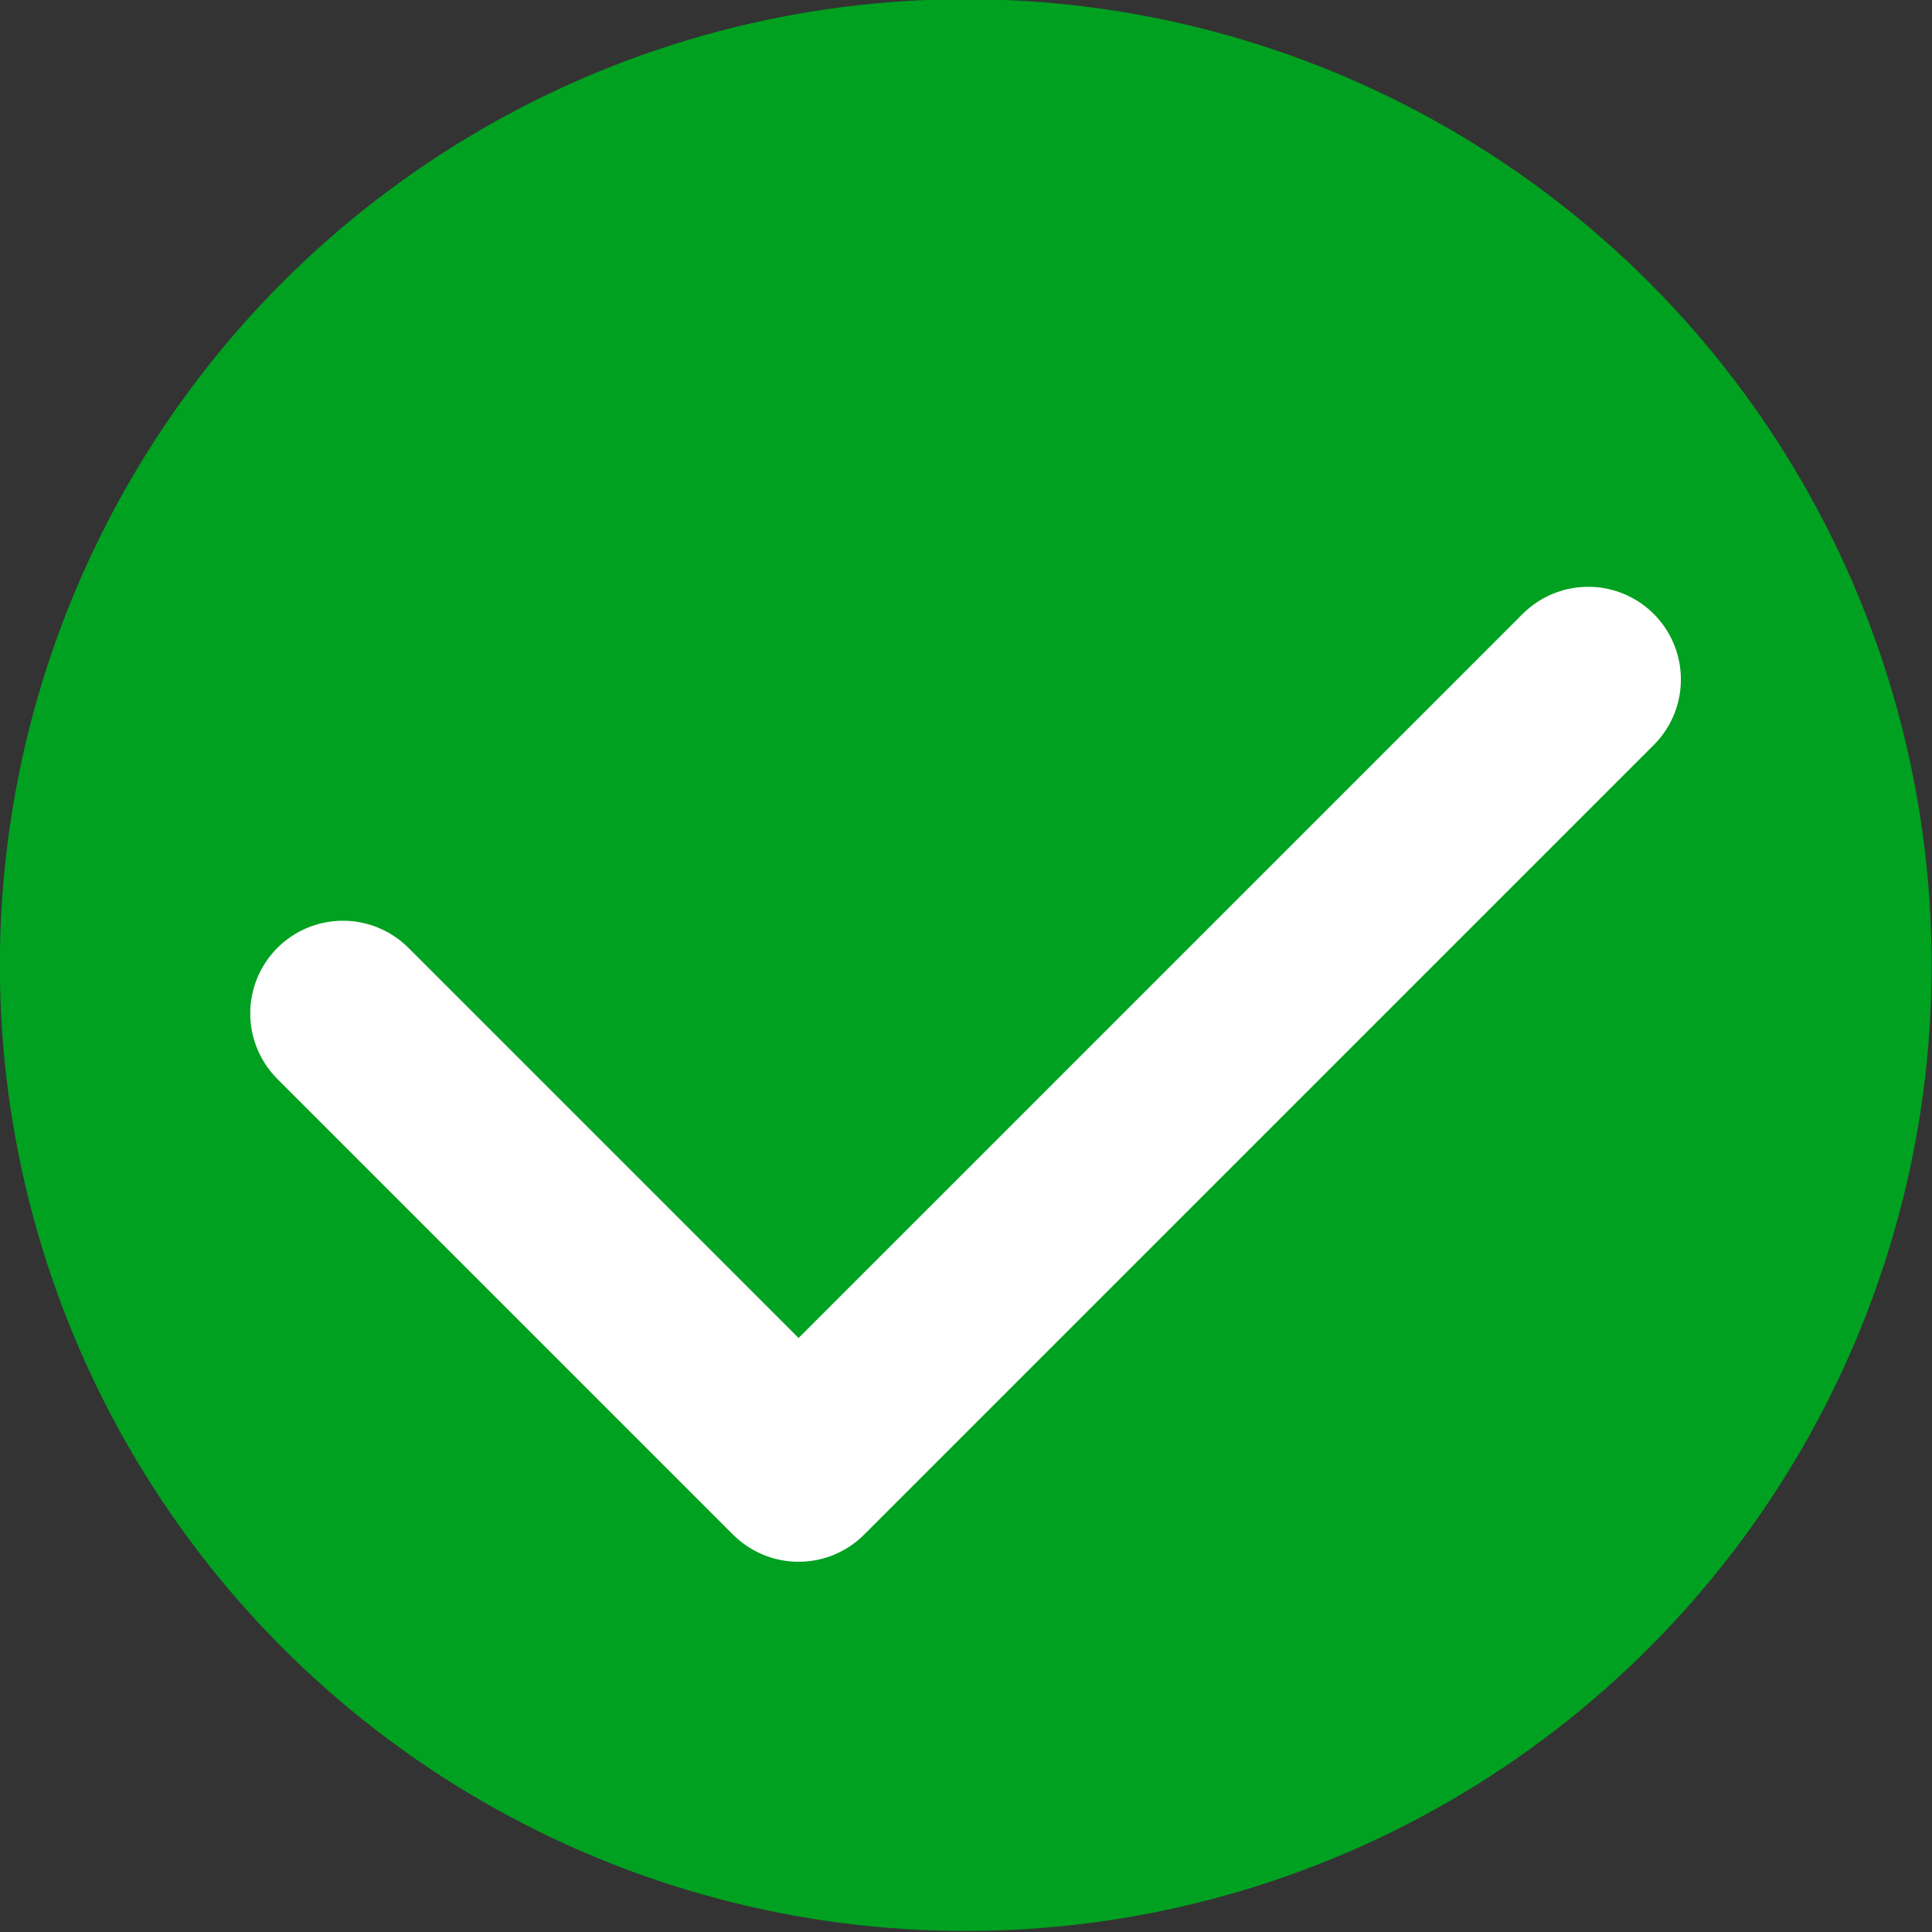
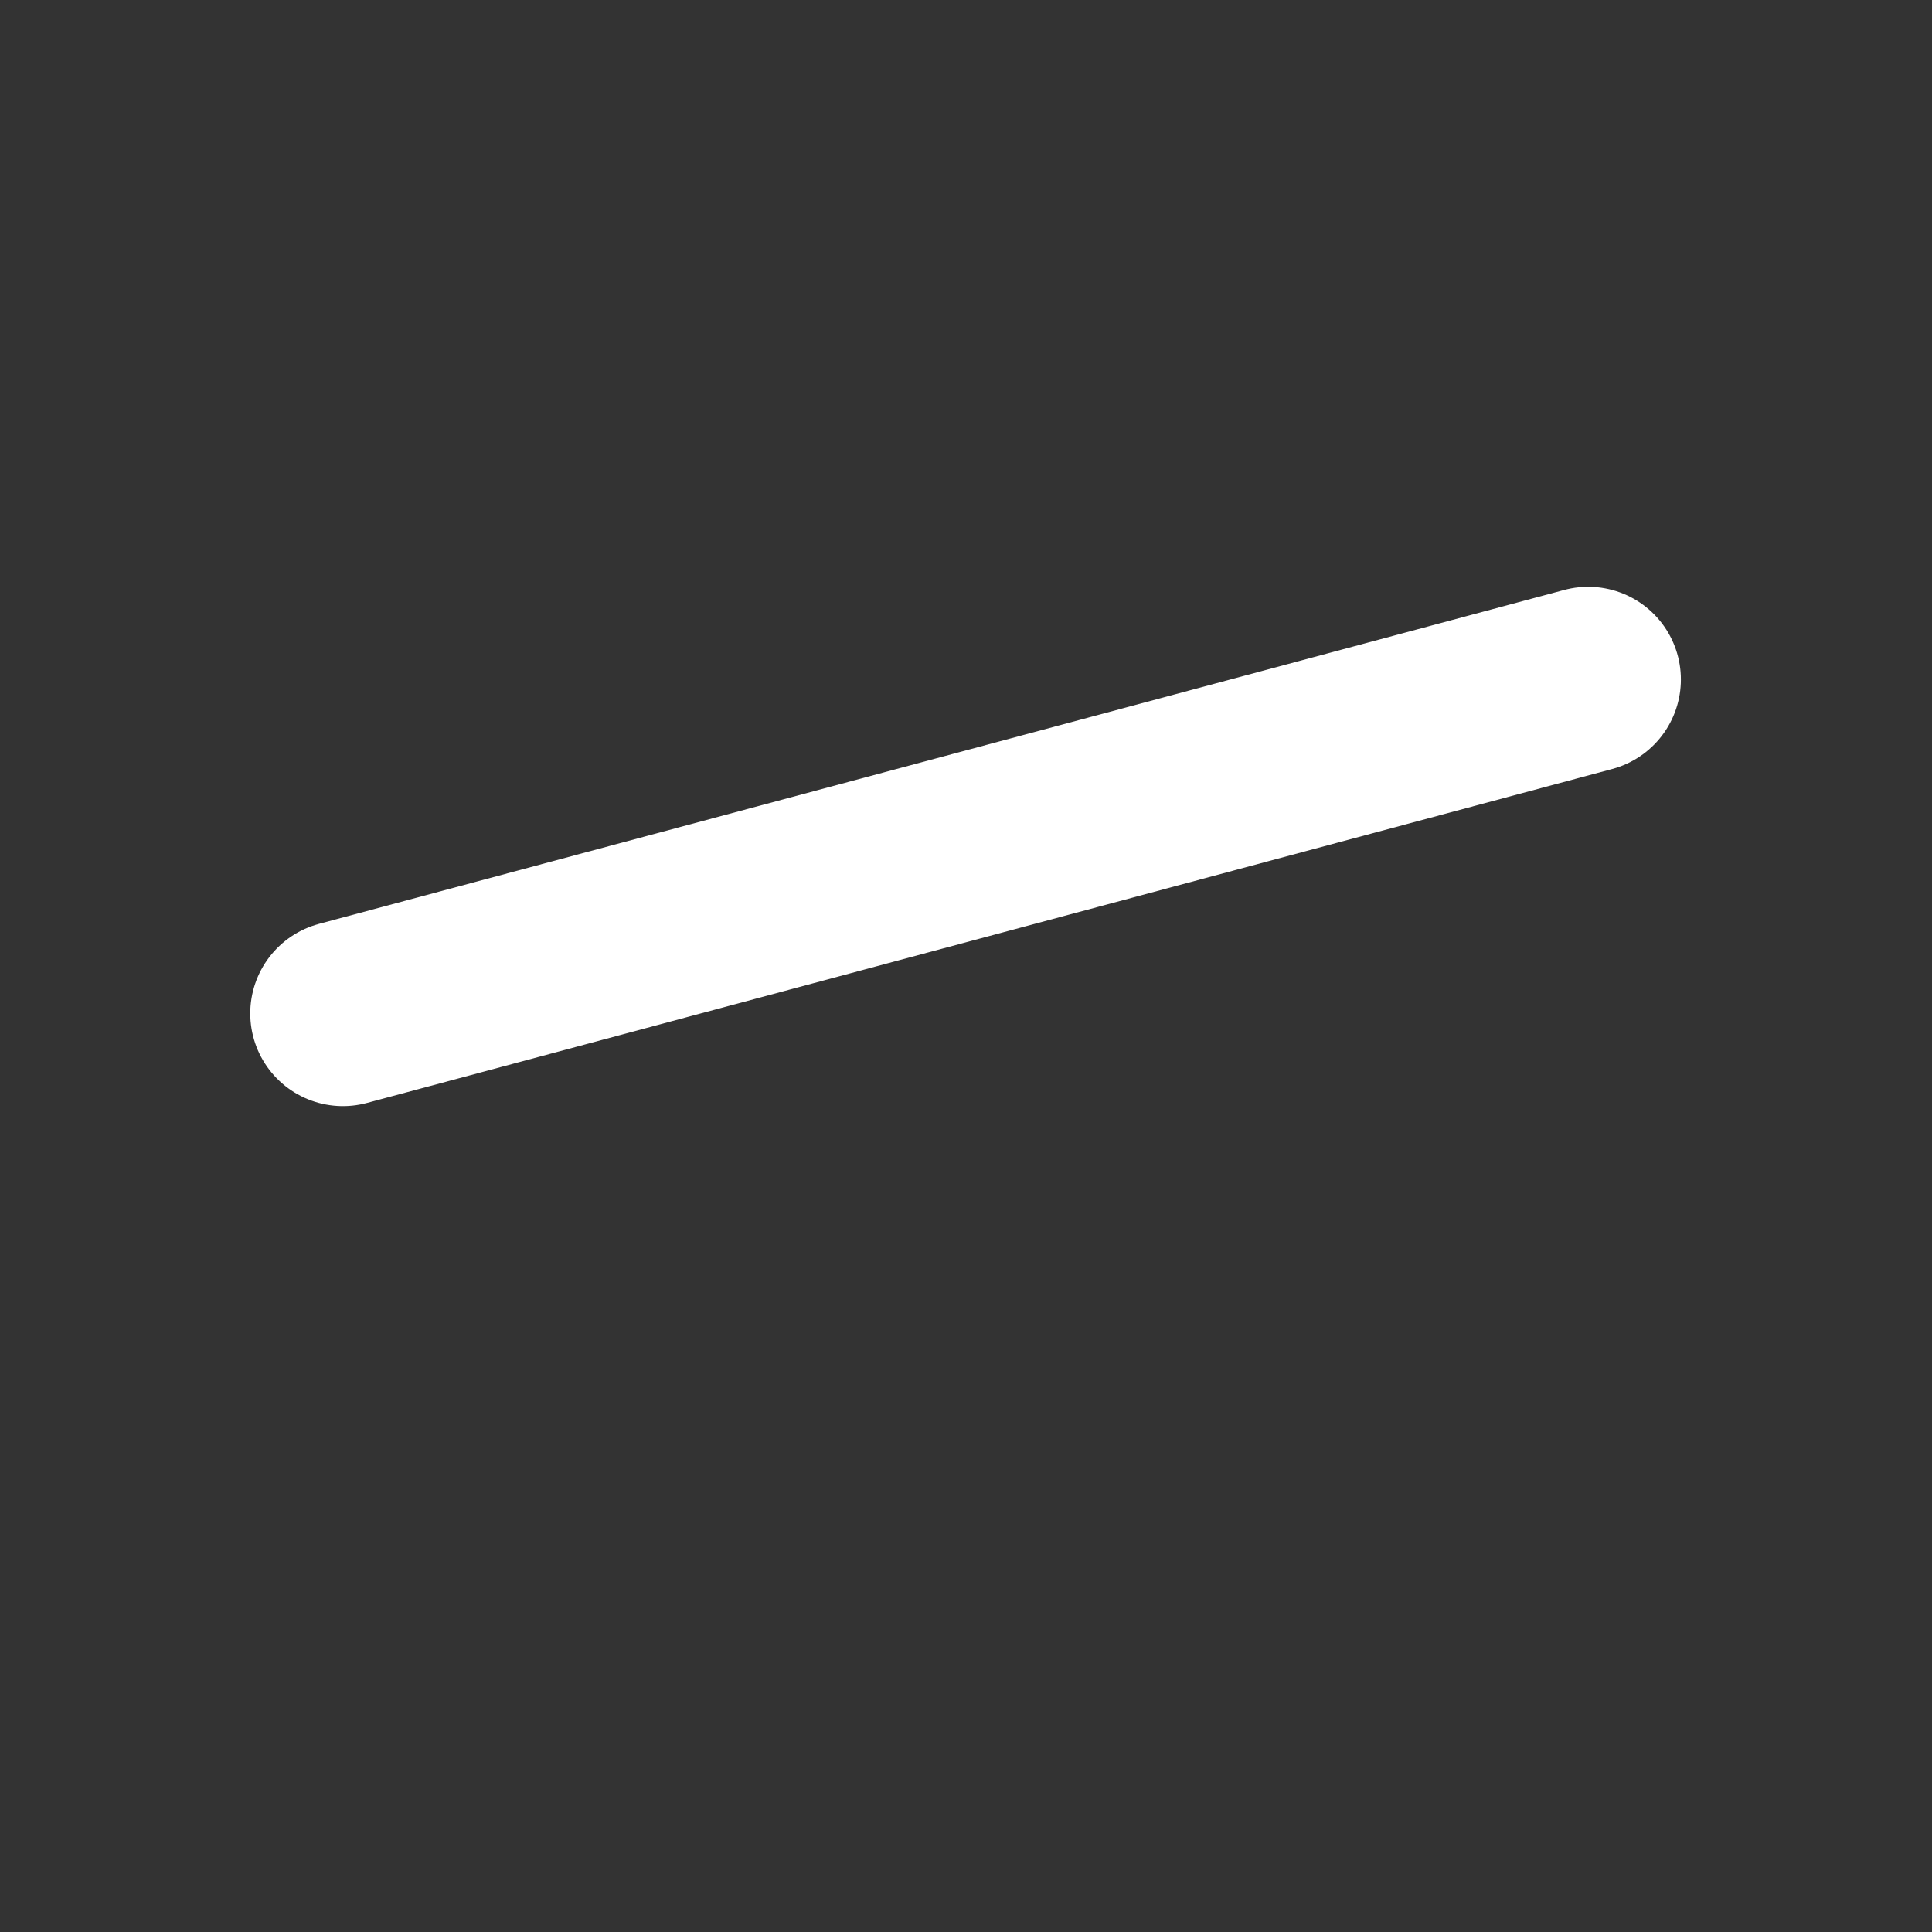
<svg xmlns="http://www.w3.org/2000/svg" width="100%" height="100%" viewBox="0 0 512 512" version="1.1" xml:space="preserve" style="fill-rule:evenodd;clip-rule:evenodd;stroke-linecap:round;stroke-linejoin:round;stroke-miterlimit:1.5;">
  <rect x="0" y="0" width="512" height="512" fill="#333333" stroke="none" />
  <g transform="matrix(2.048,0,0,2.048,-268.288,-268.288)">
    <g transform="matrix(2.305,0,0,2.305,-21.147,-817.763)">
-       <circle cx="120.224" cy="465.789" r="54.224" style="fill:rgb(0,161,32);" />
-     </g>
+       </g>
    <g transform="matrix(0.839,0,0,0.839,156.674,109.256)">
-       <path d="M22.29,182.217L92.566,252.494L214.348,130.712" style="fill:none;stroke:white;stroke-width:28.59px;" />
+       <path d="M22.29,182.217L214.348,130.712" style="fill:none;stroke:white;stroke-width:28.59px;" />
    </g>
  </g>
</svg>